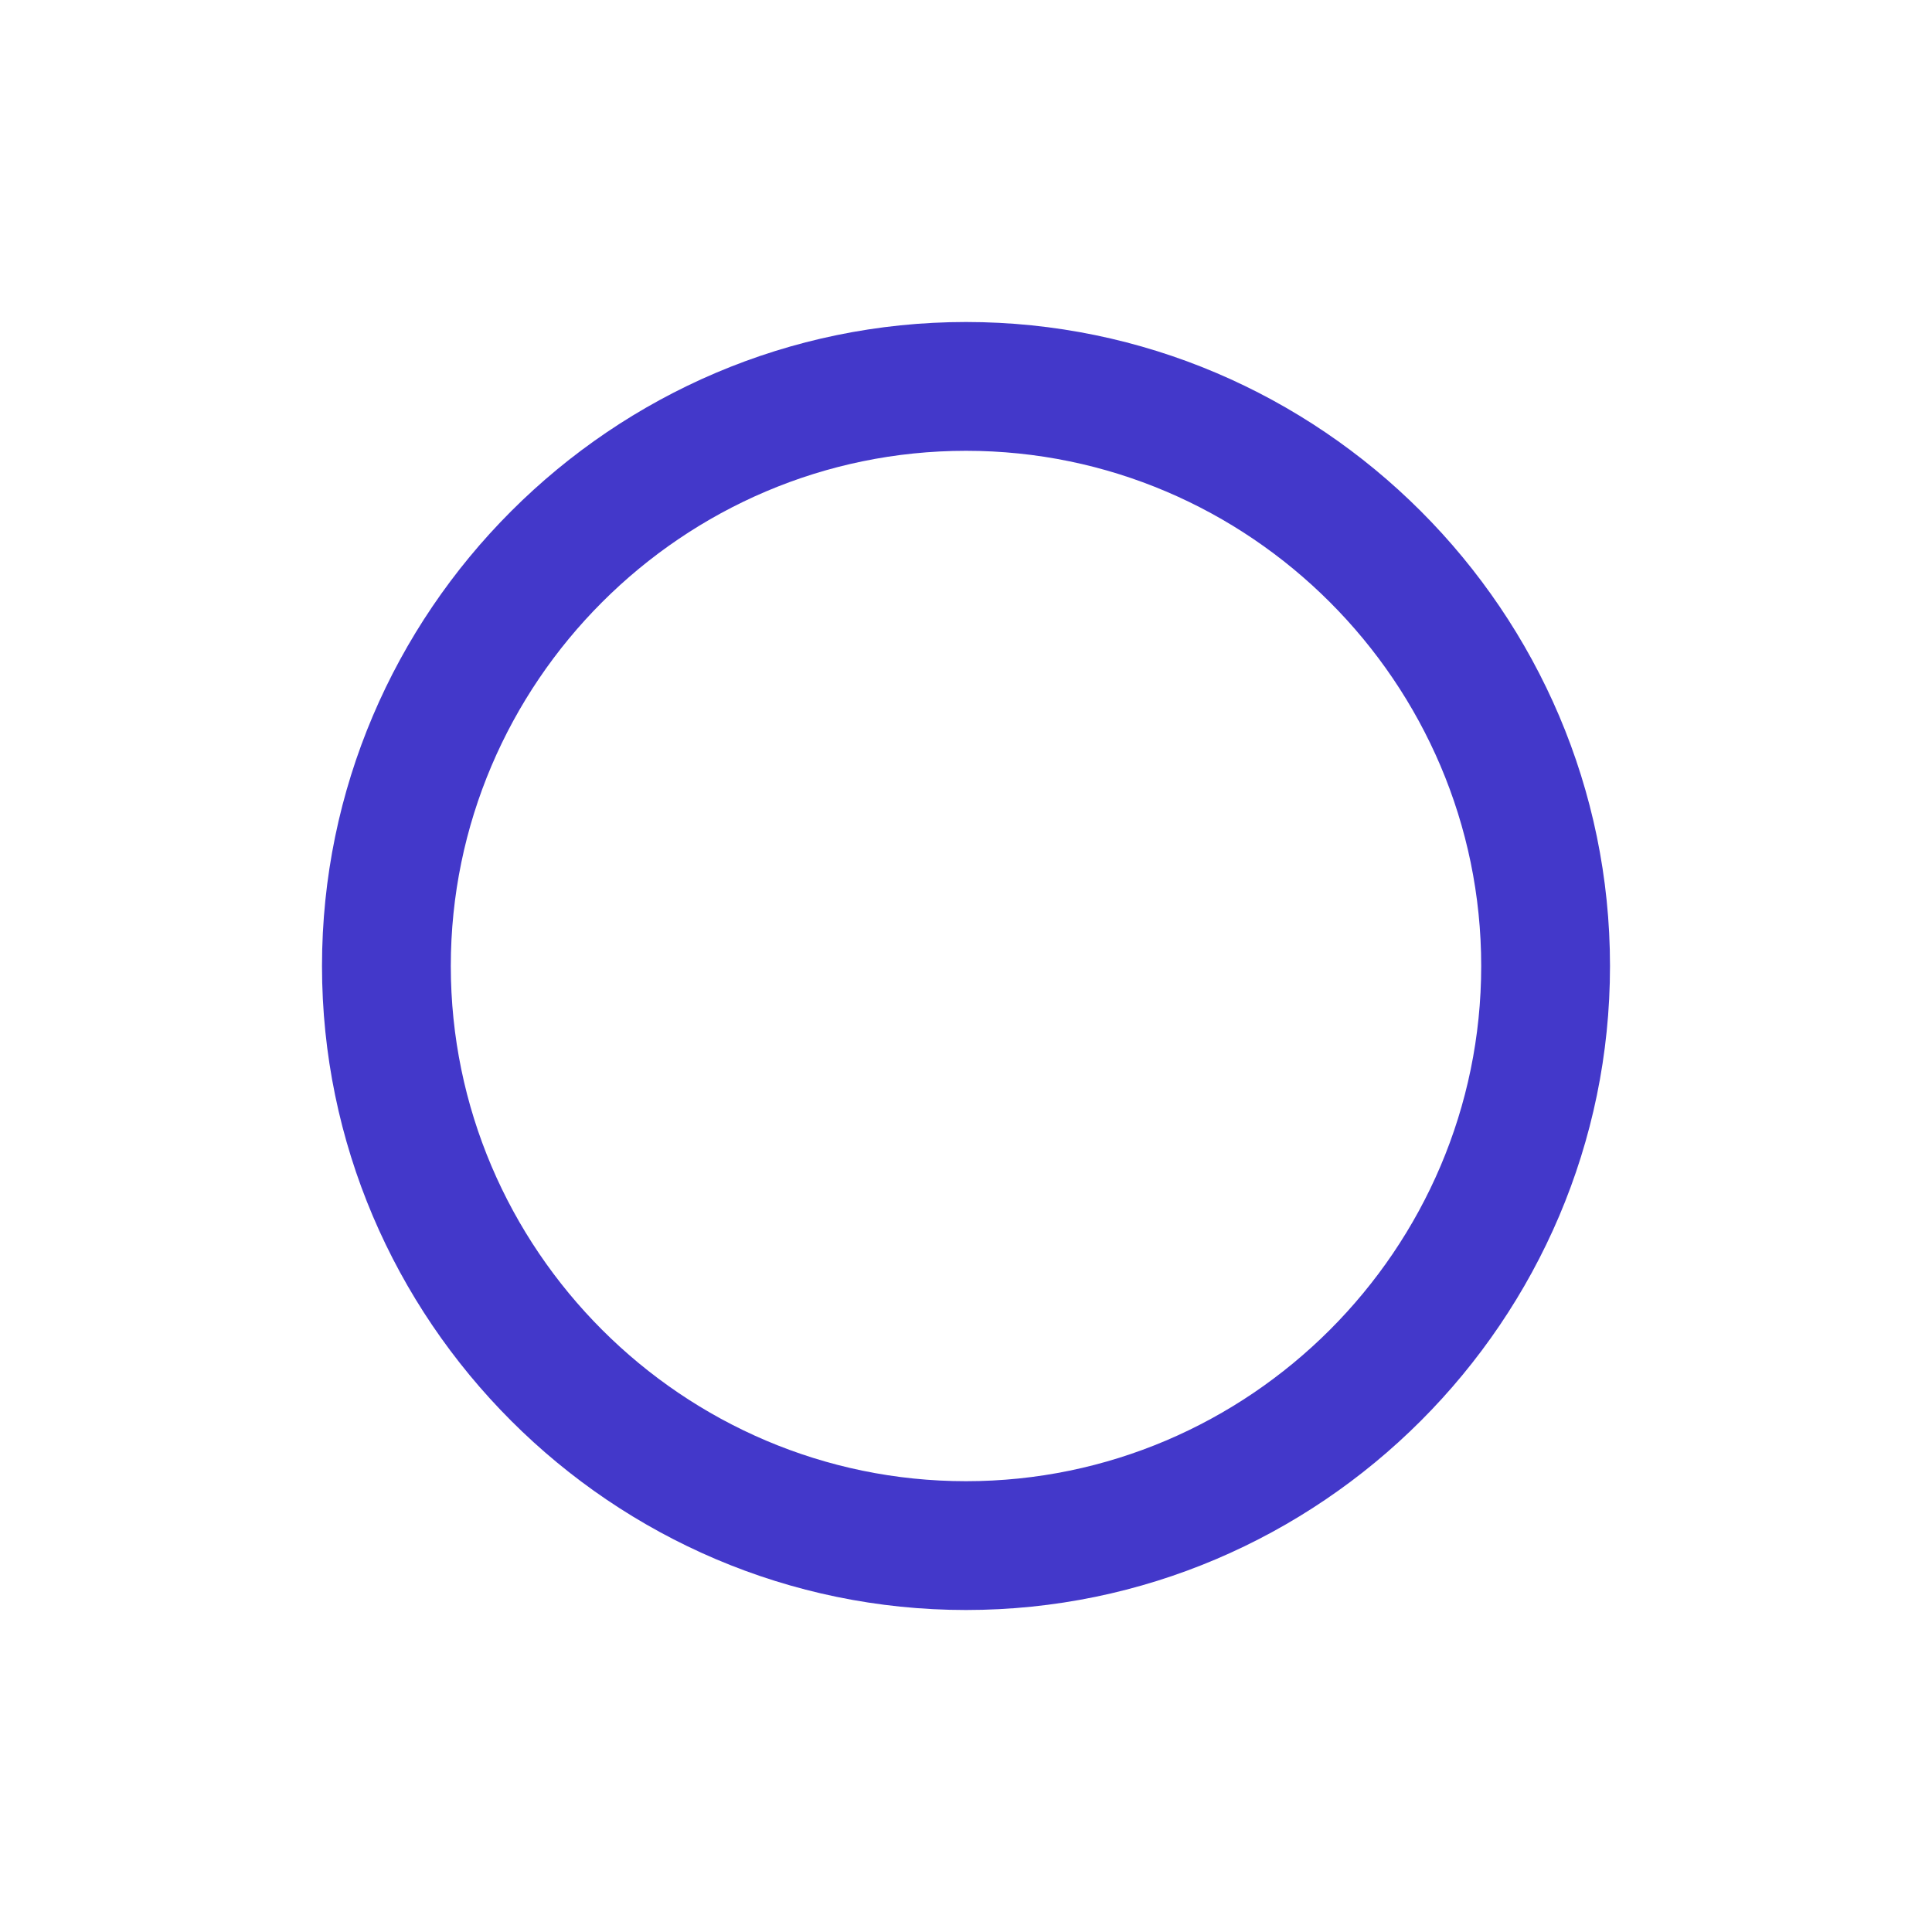
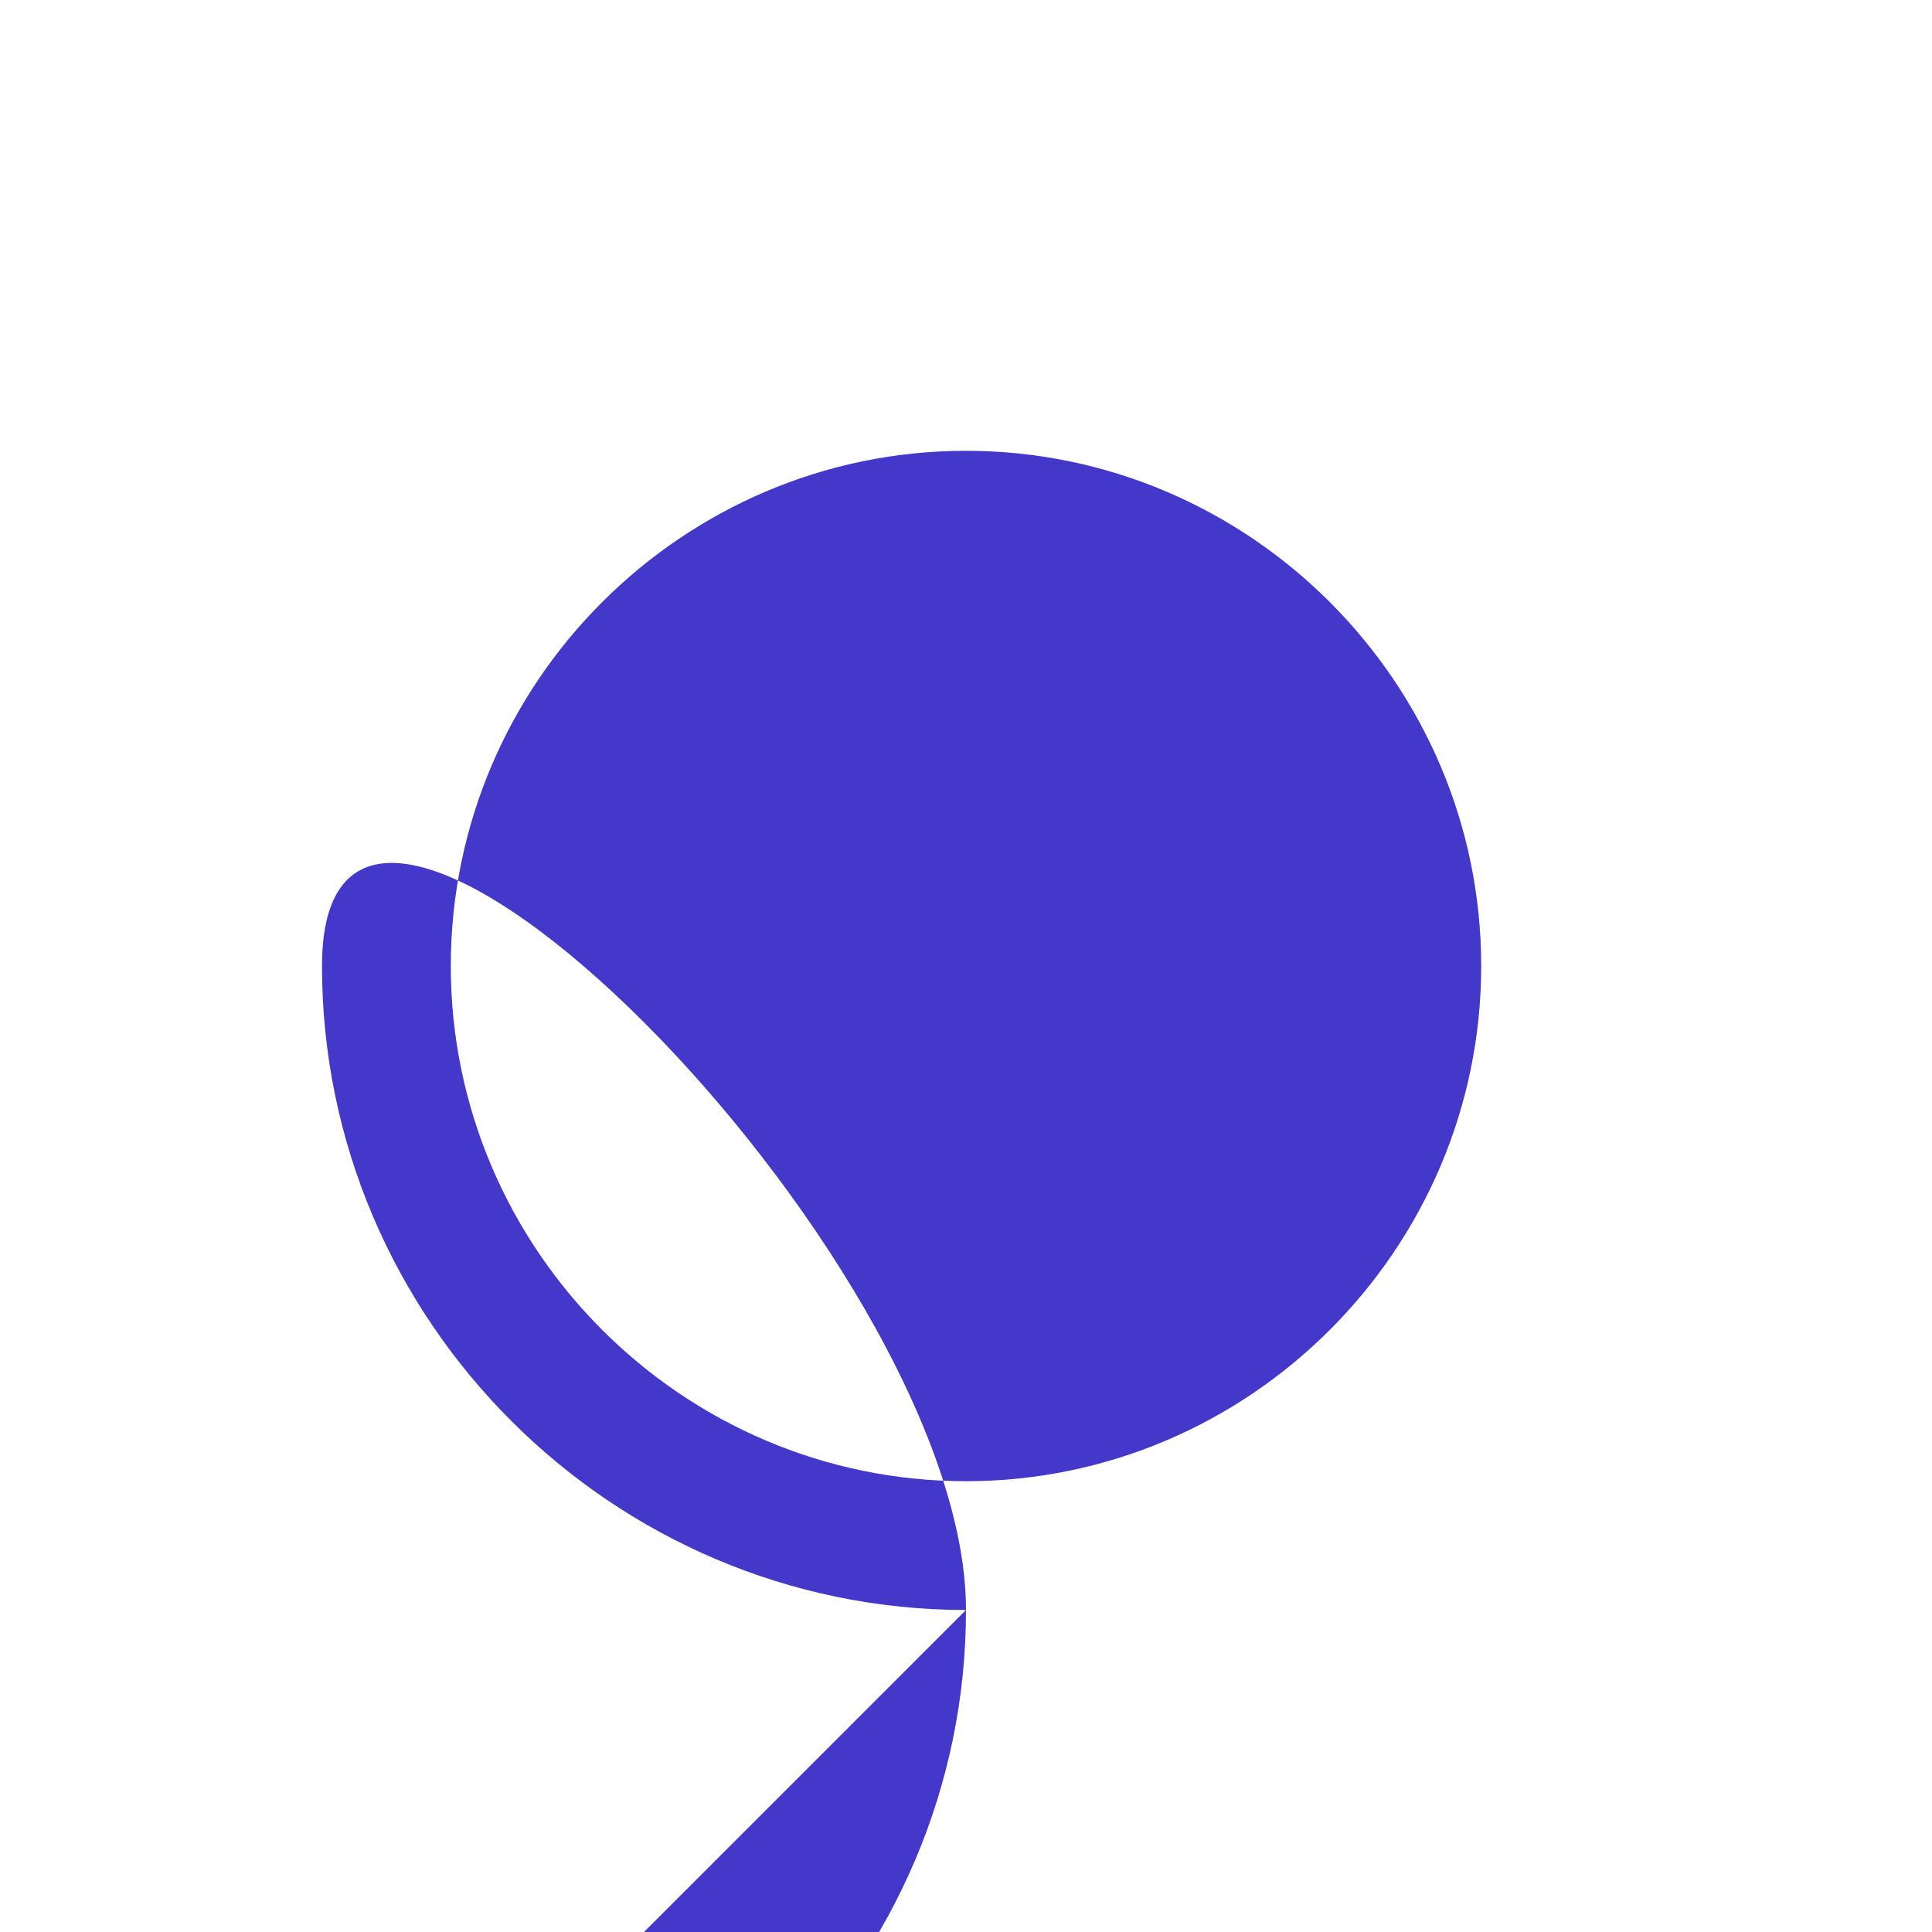
<svg xmlns="http://www.w3.org/2000/svg" id="Layer_1" version="1.1" viewBox="0 0 60 60">
  <defs>
    <style>
      .st0 {
        fill: #4338ca;
      }
    </style>
  </defs>
-   <path class="st0" d="M30,50c-11,0-20-9-20-20S19,10,30,10s20,9,20,20-9,20-20,20ZM30,14c-8.8,0-16,7.2-16,16s7.2,16,16,16,16-7.2,16-16-7.2-16-16-16Z" />
+   <path class="st0" d="M30,50c-11,0-20-9-20-20s20,9,20,20-9,20-20,20ZM30,14c-8.8,0-16,7.2-16,16s7.2,16,16,16,16-7.2,16-16-7.2-16-16-16Z" />
</svg>